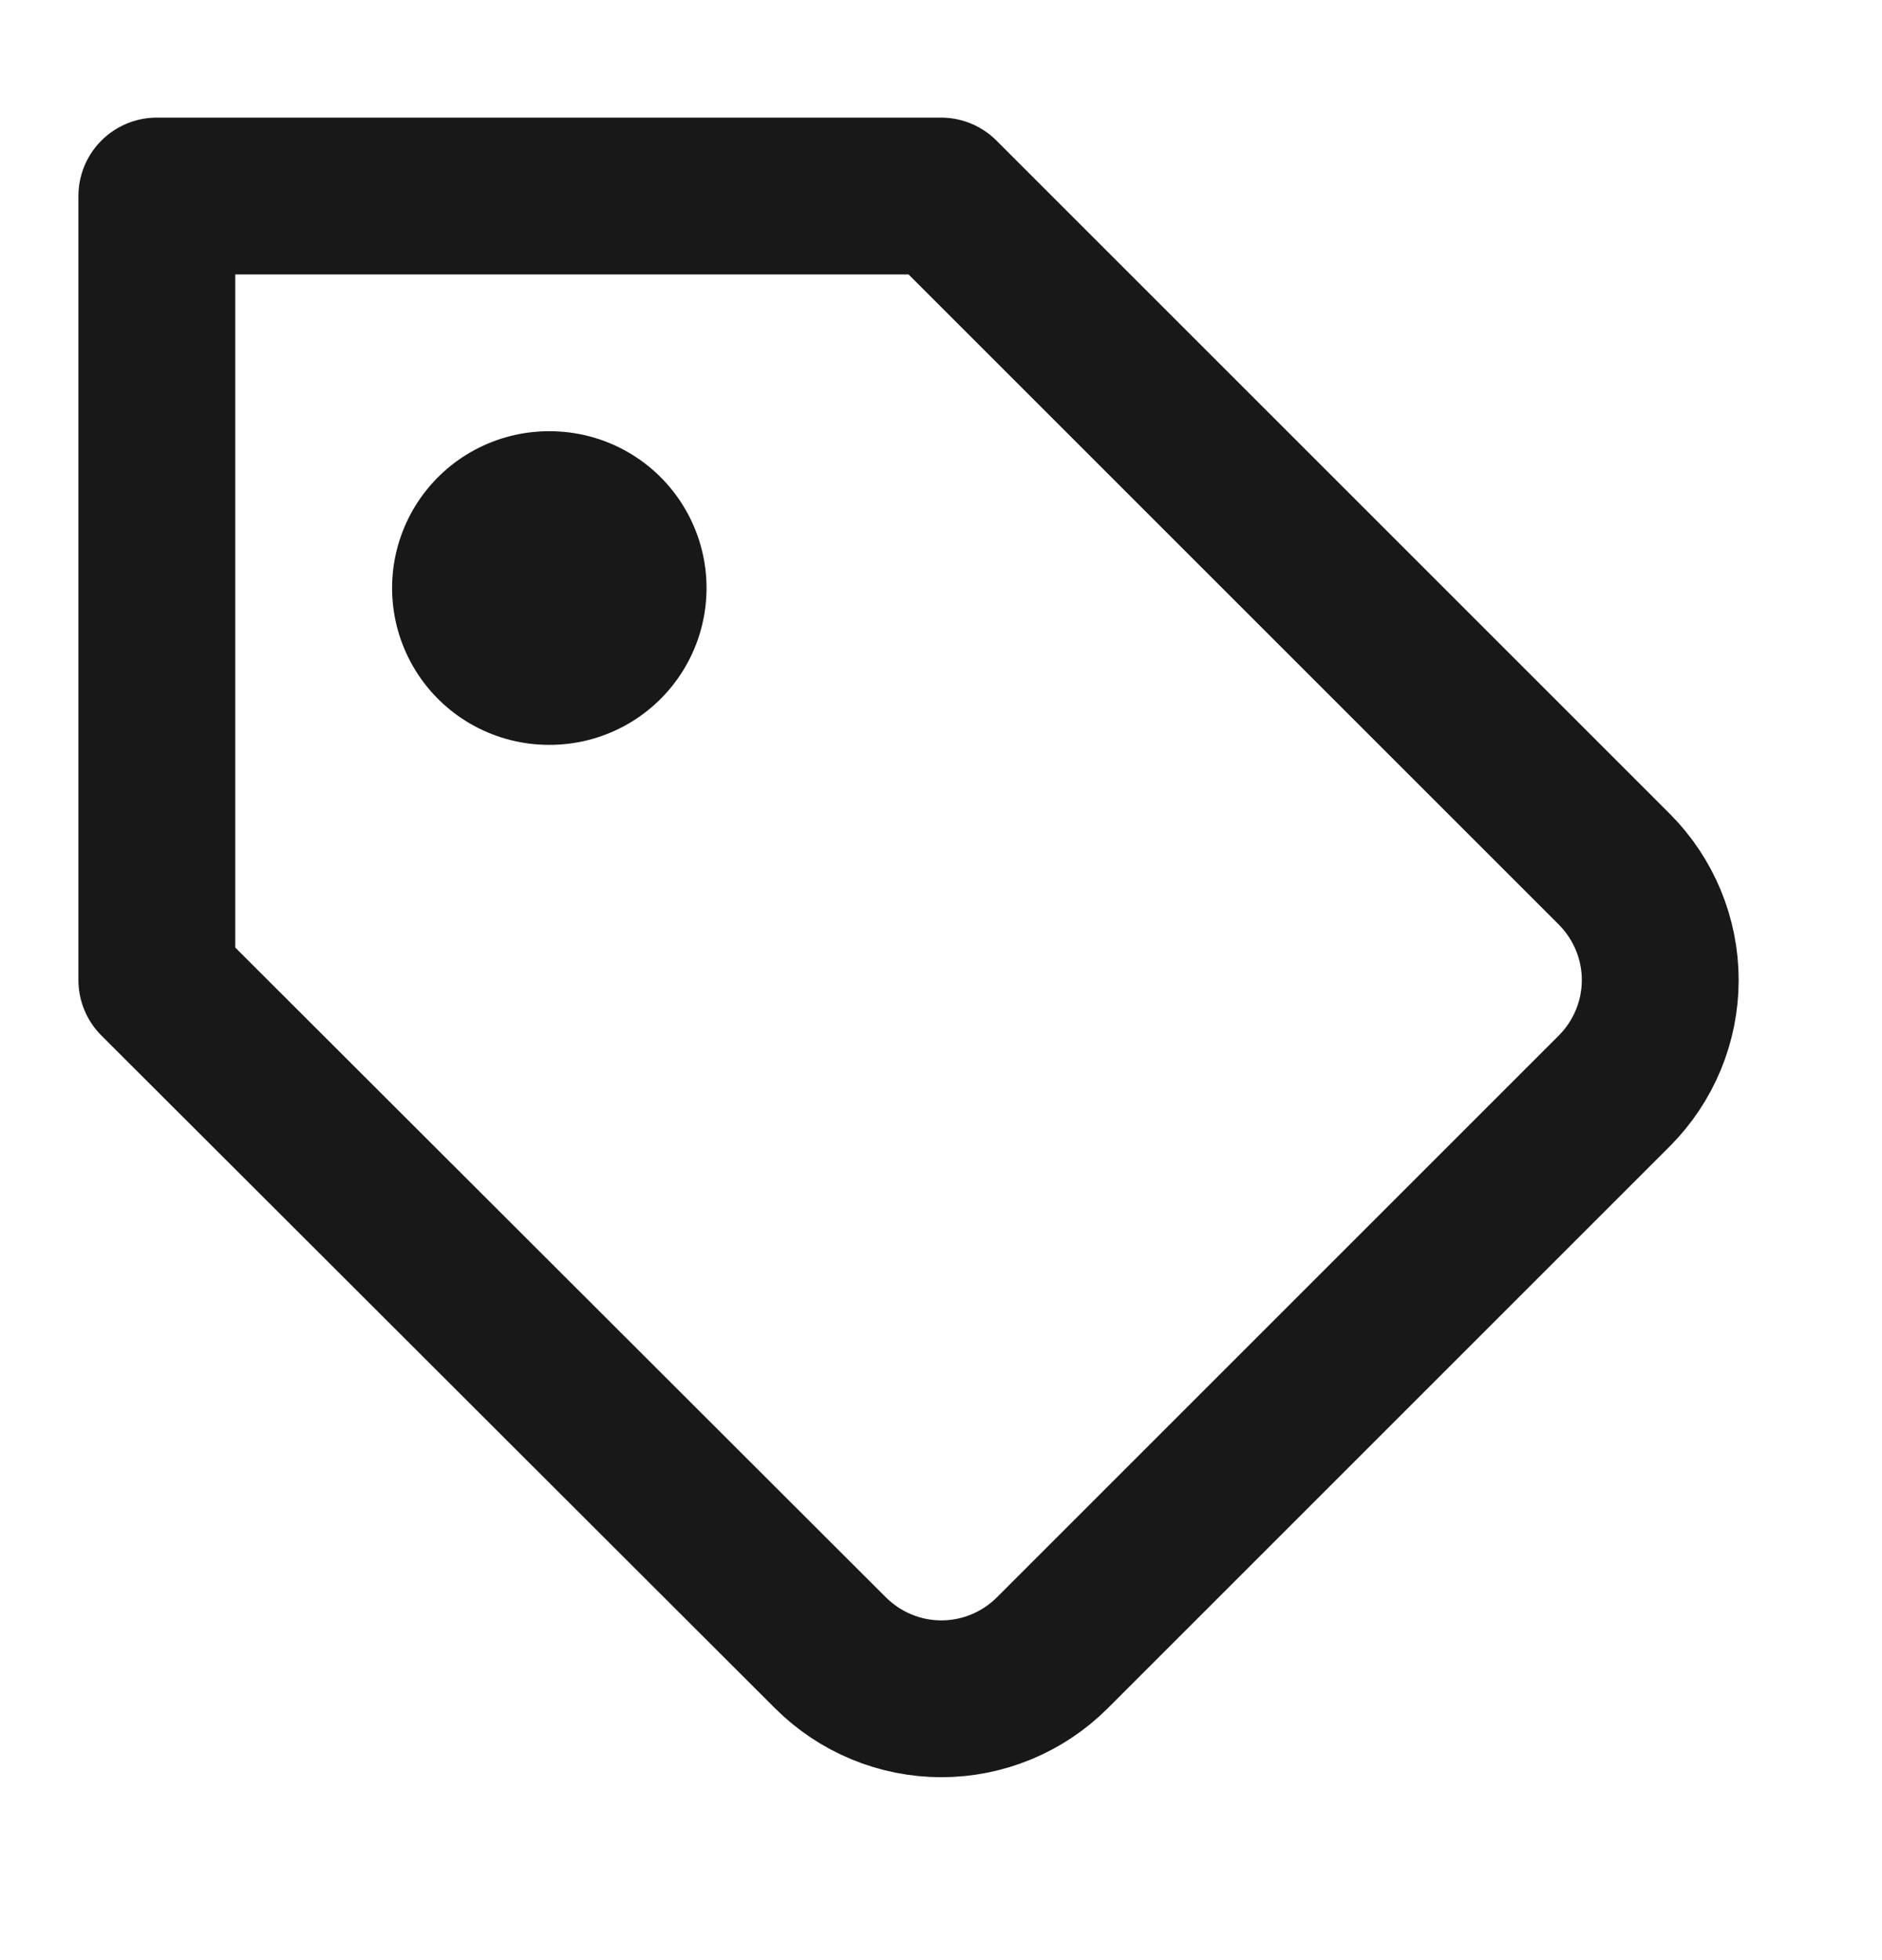
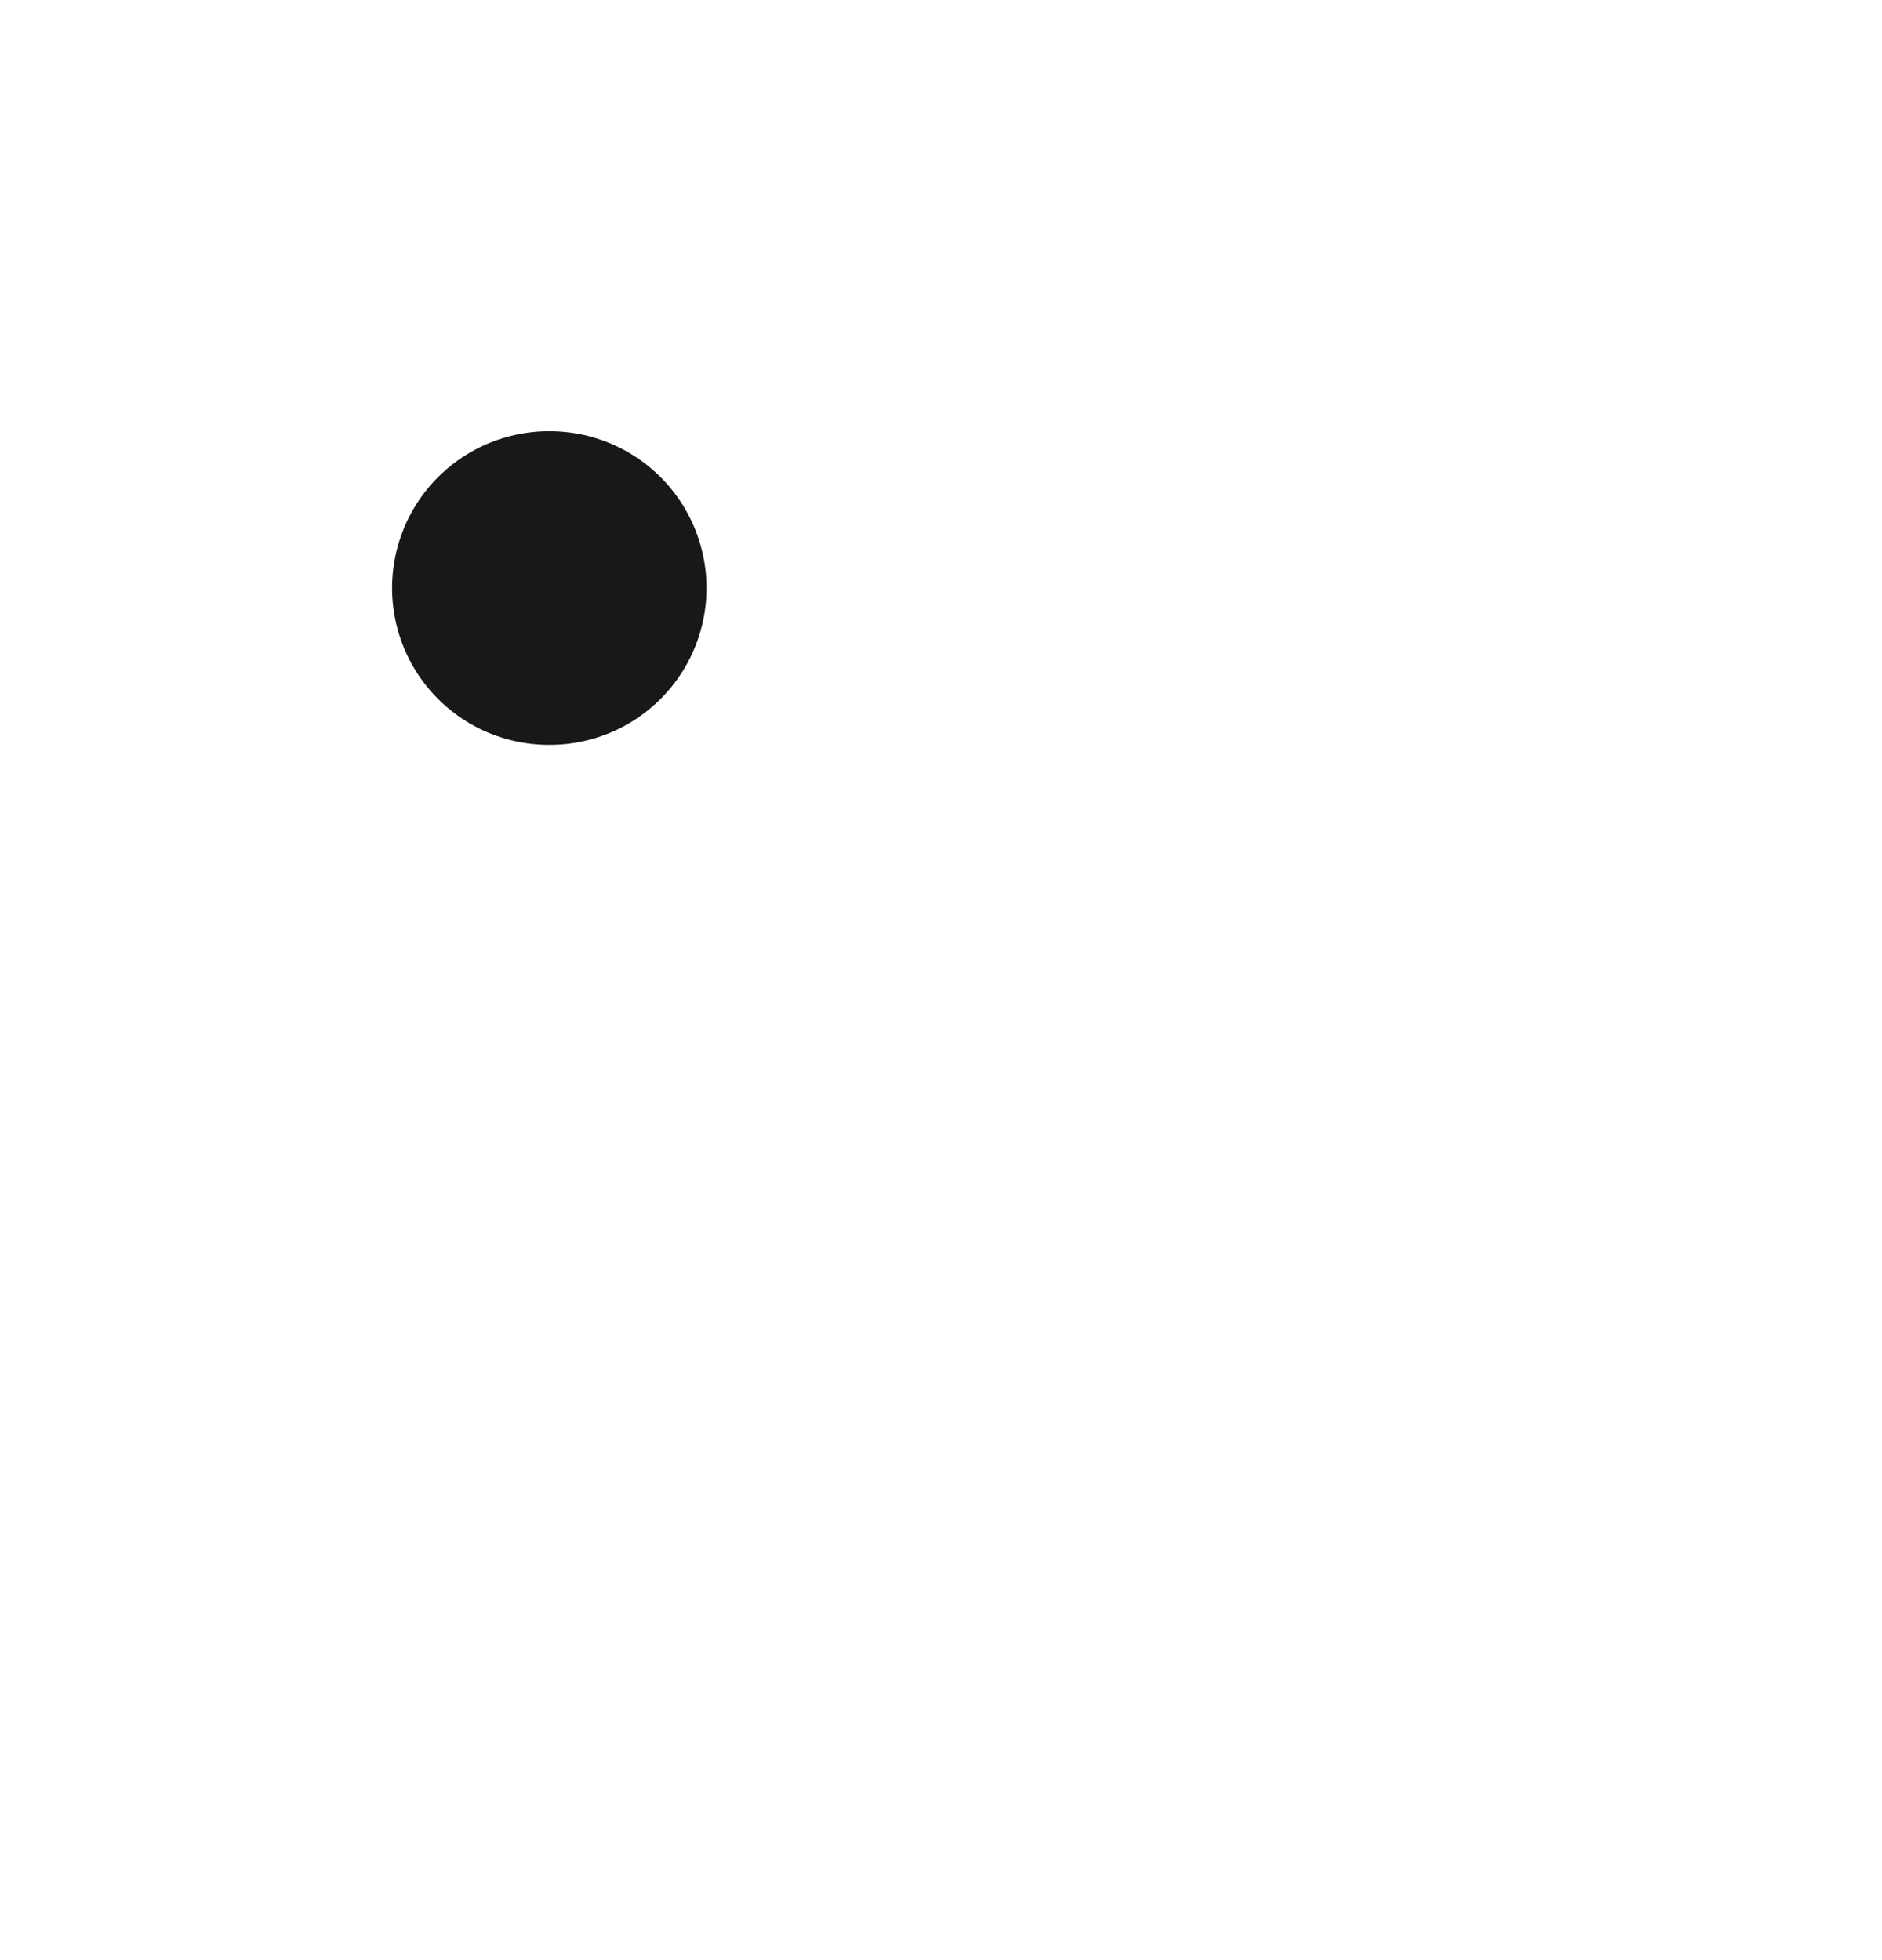
<svg xmlns="http://www.w3.org/2000/svg" width="24" height="25" viewBox="0 0 24 25" fill="none">
-   <path d="M20.59 13.91L13.42 21.08C13.234 21.266 13.014 21.413 12.771 21.514C12.528 21.615 12.268 21.667 12.005 21.667C11.742 21.667 11.482 21.615 11.239 21.514C10.996 21.413 10.776 21.266 10.59 21.08L2 12.5V2.5H12L20.59 11.09C20.962 11.465 21.172 11.972 21.172 12.5C21.172 13.028 20.962 13.535 20.59 13.91V13.91Z" stroke="#181818" stroke-width="2" stroke-linecap="round" stroke-linejoin="round" />
  <path d="M7 7.5H7.01" stroke="#181818" stroke-width="4" stroke-linecap="round" stroke-linejoin="round" />
</svg>